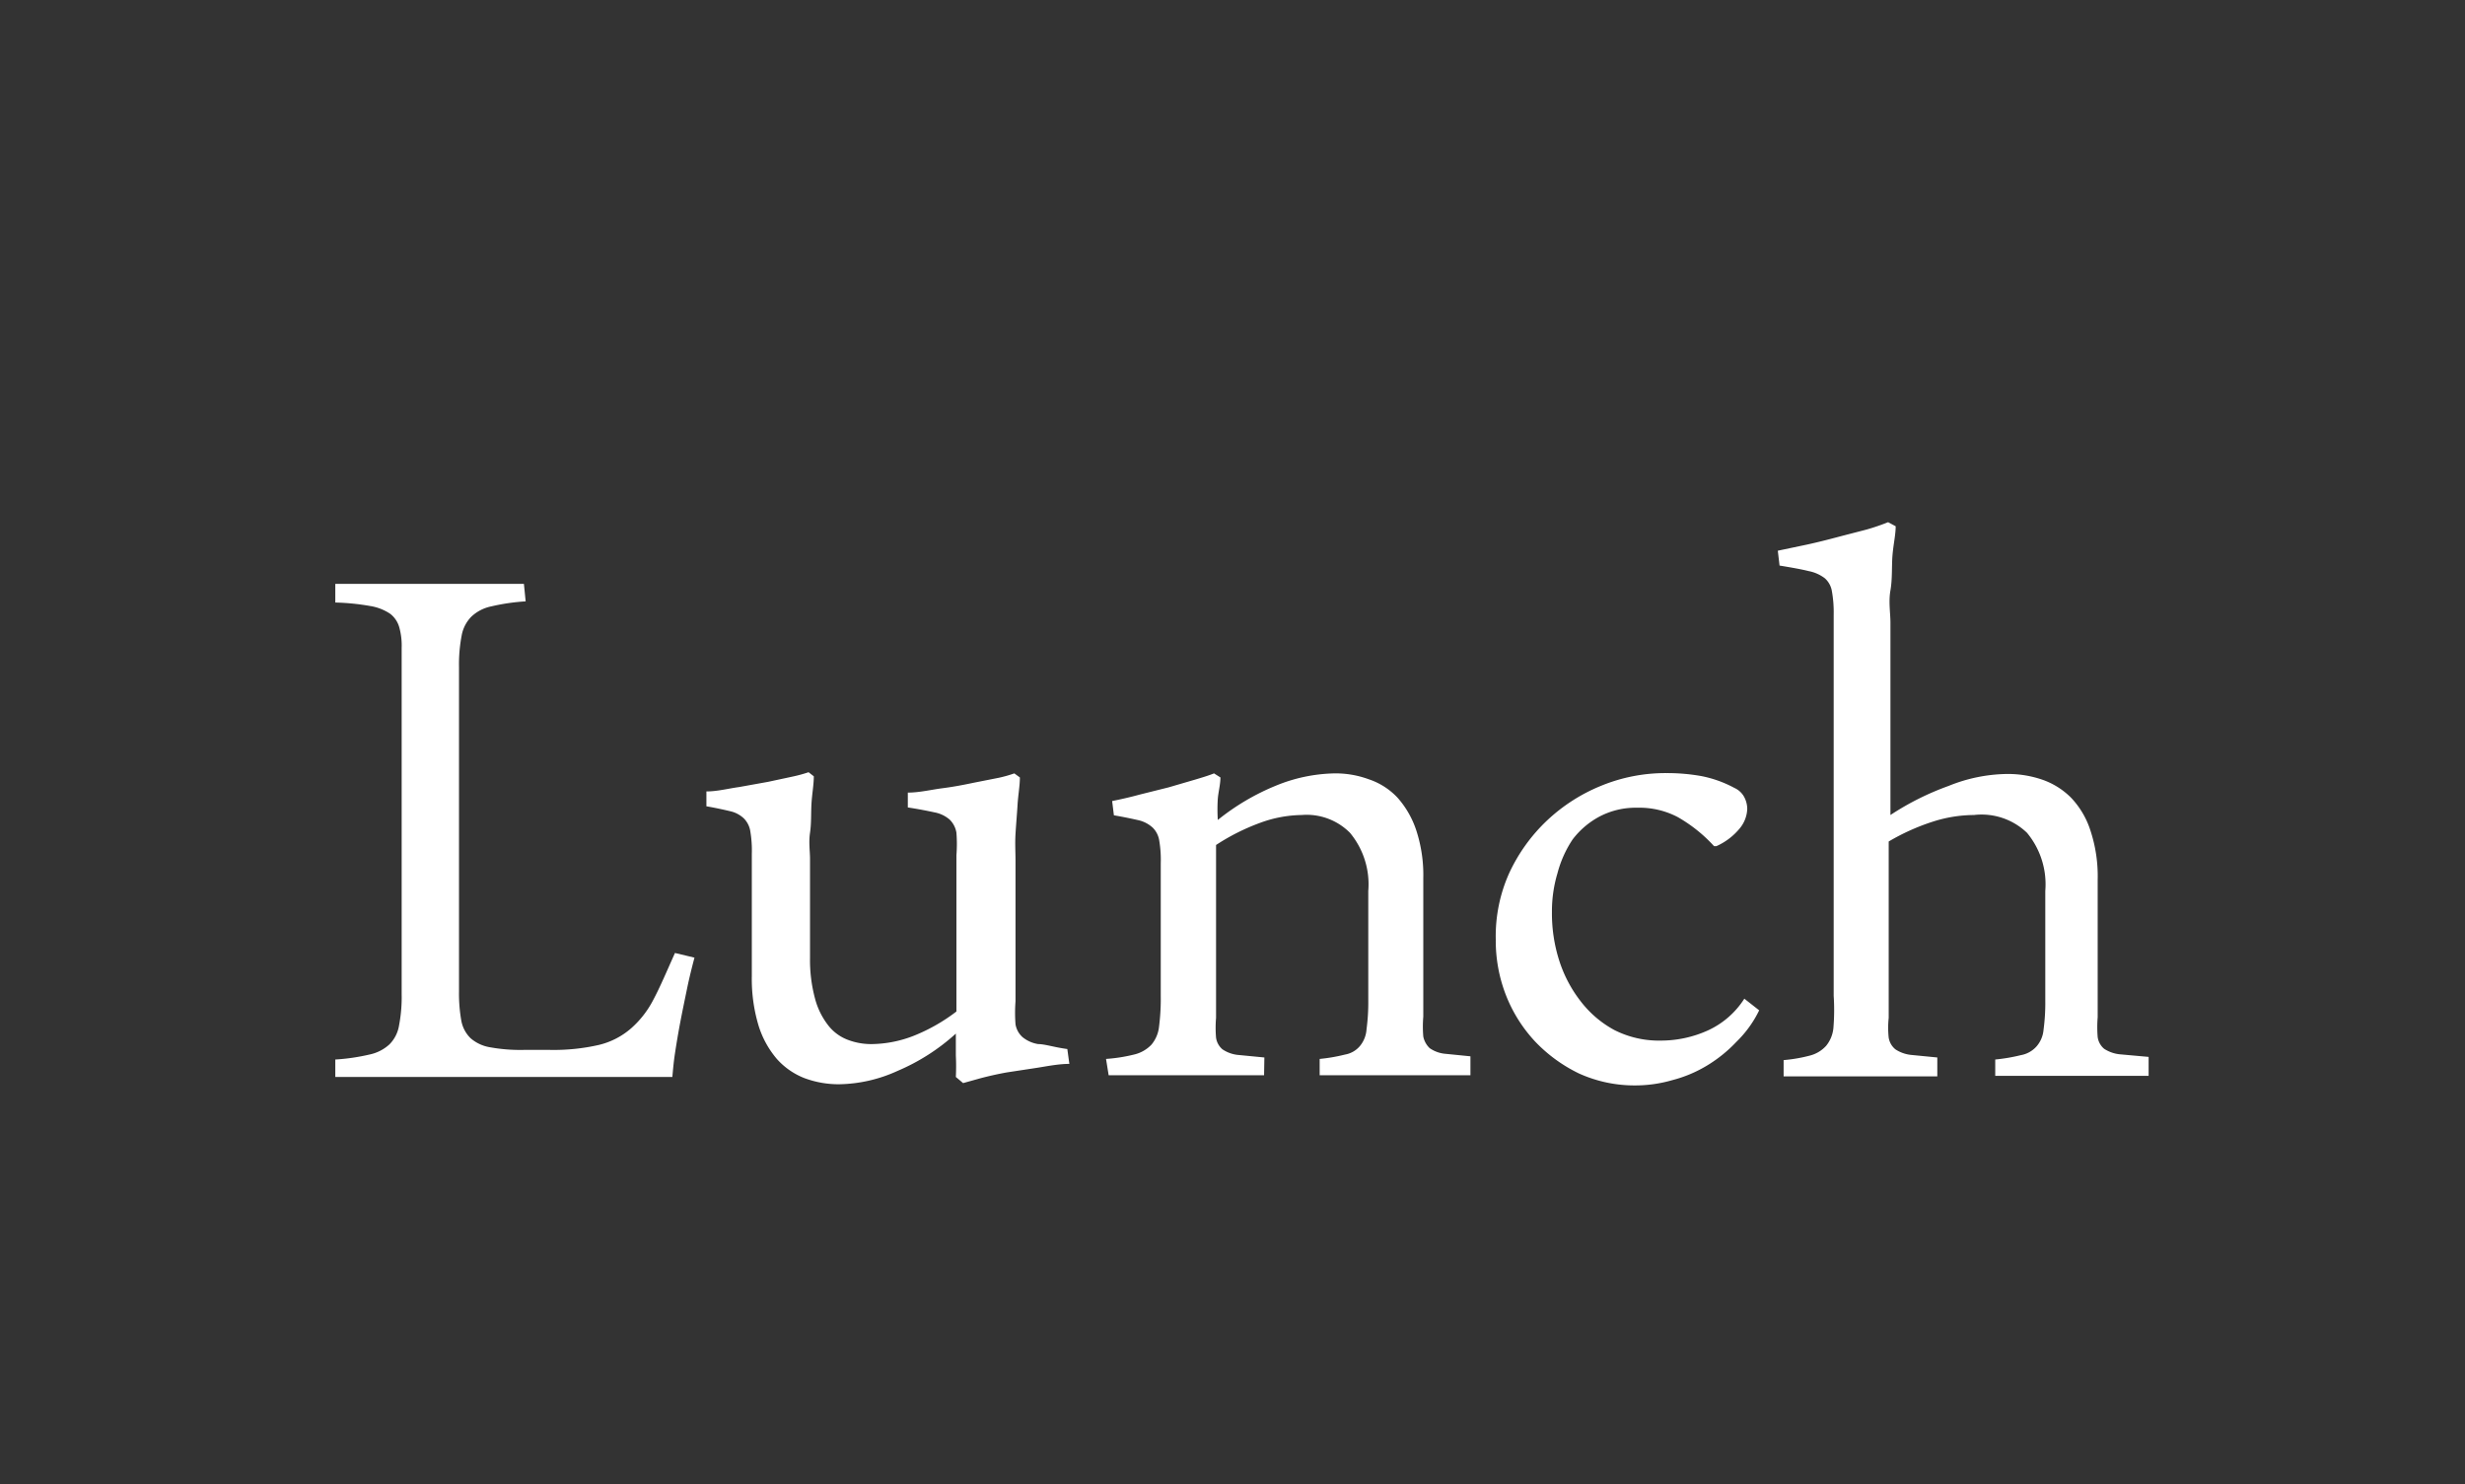
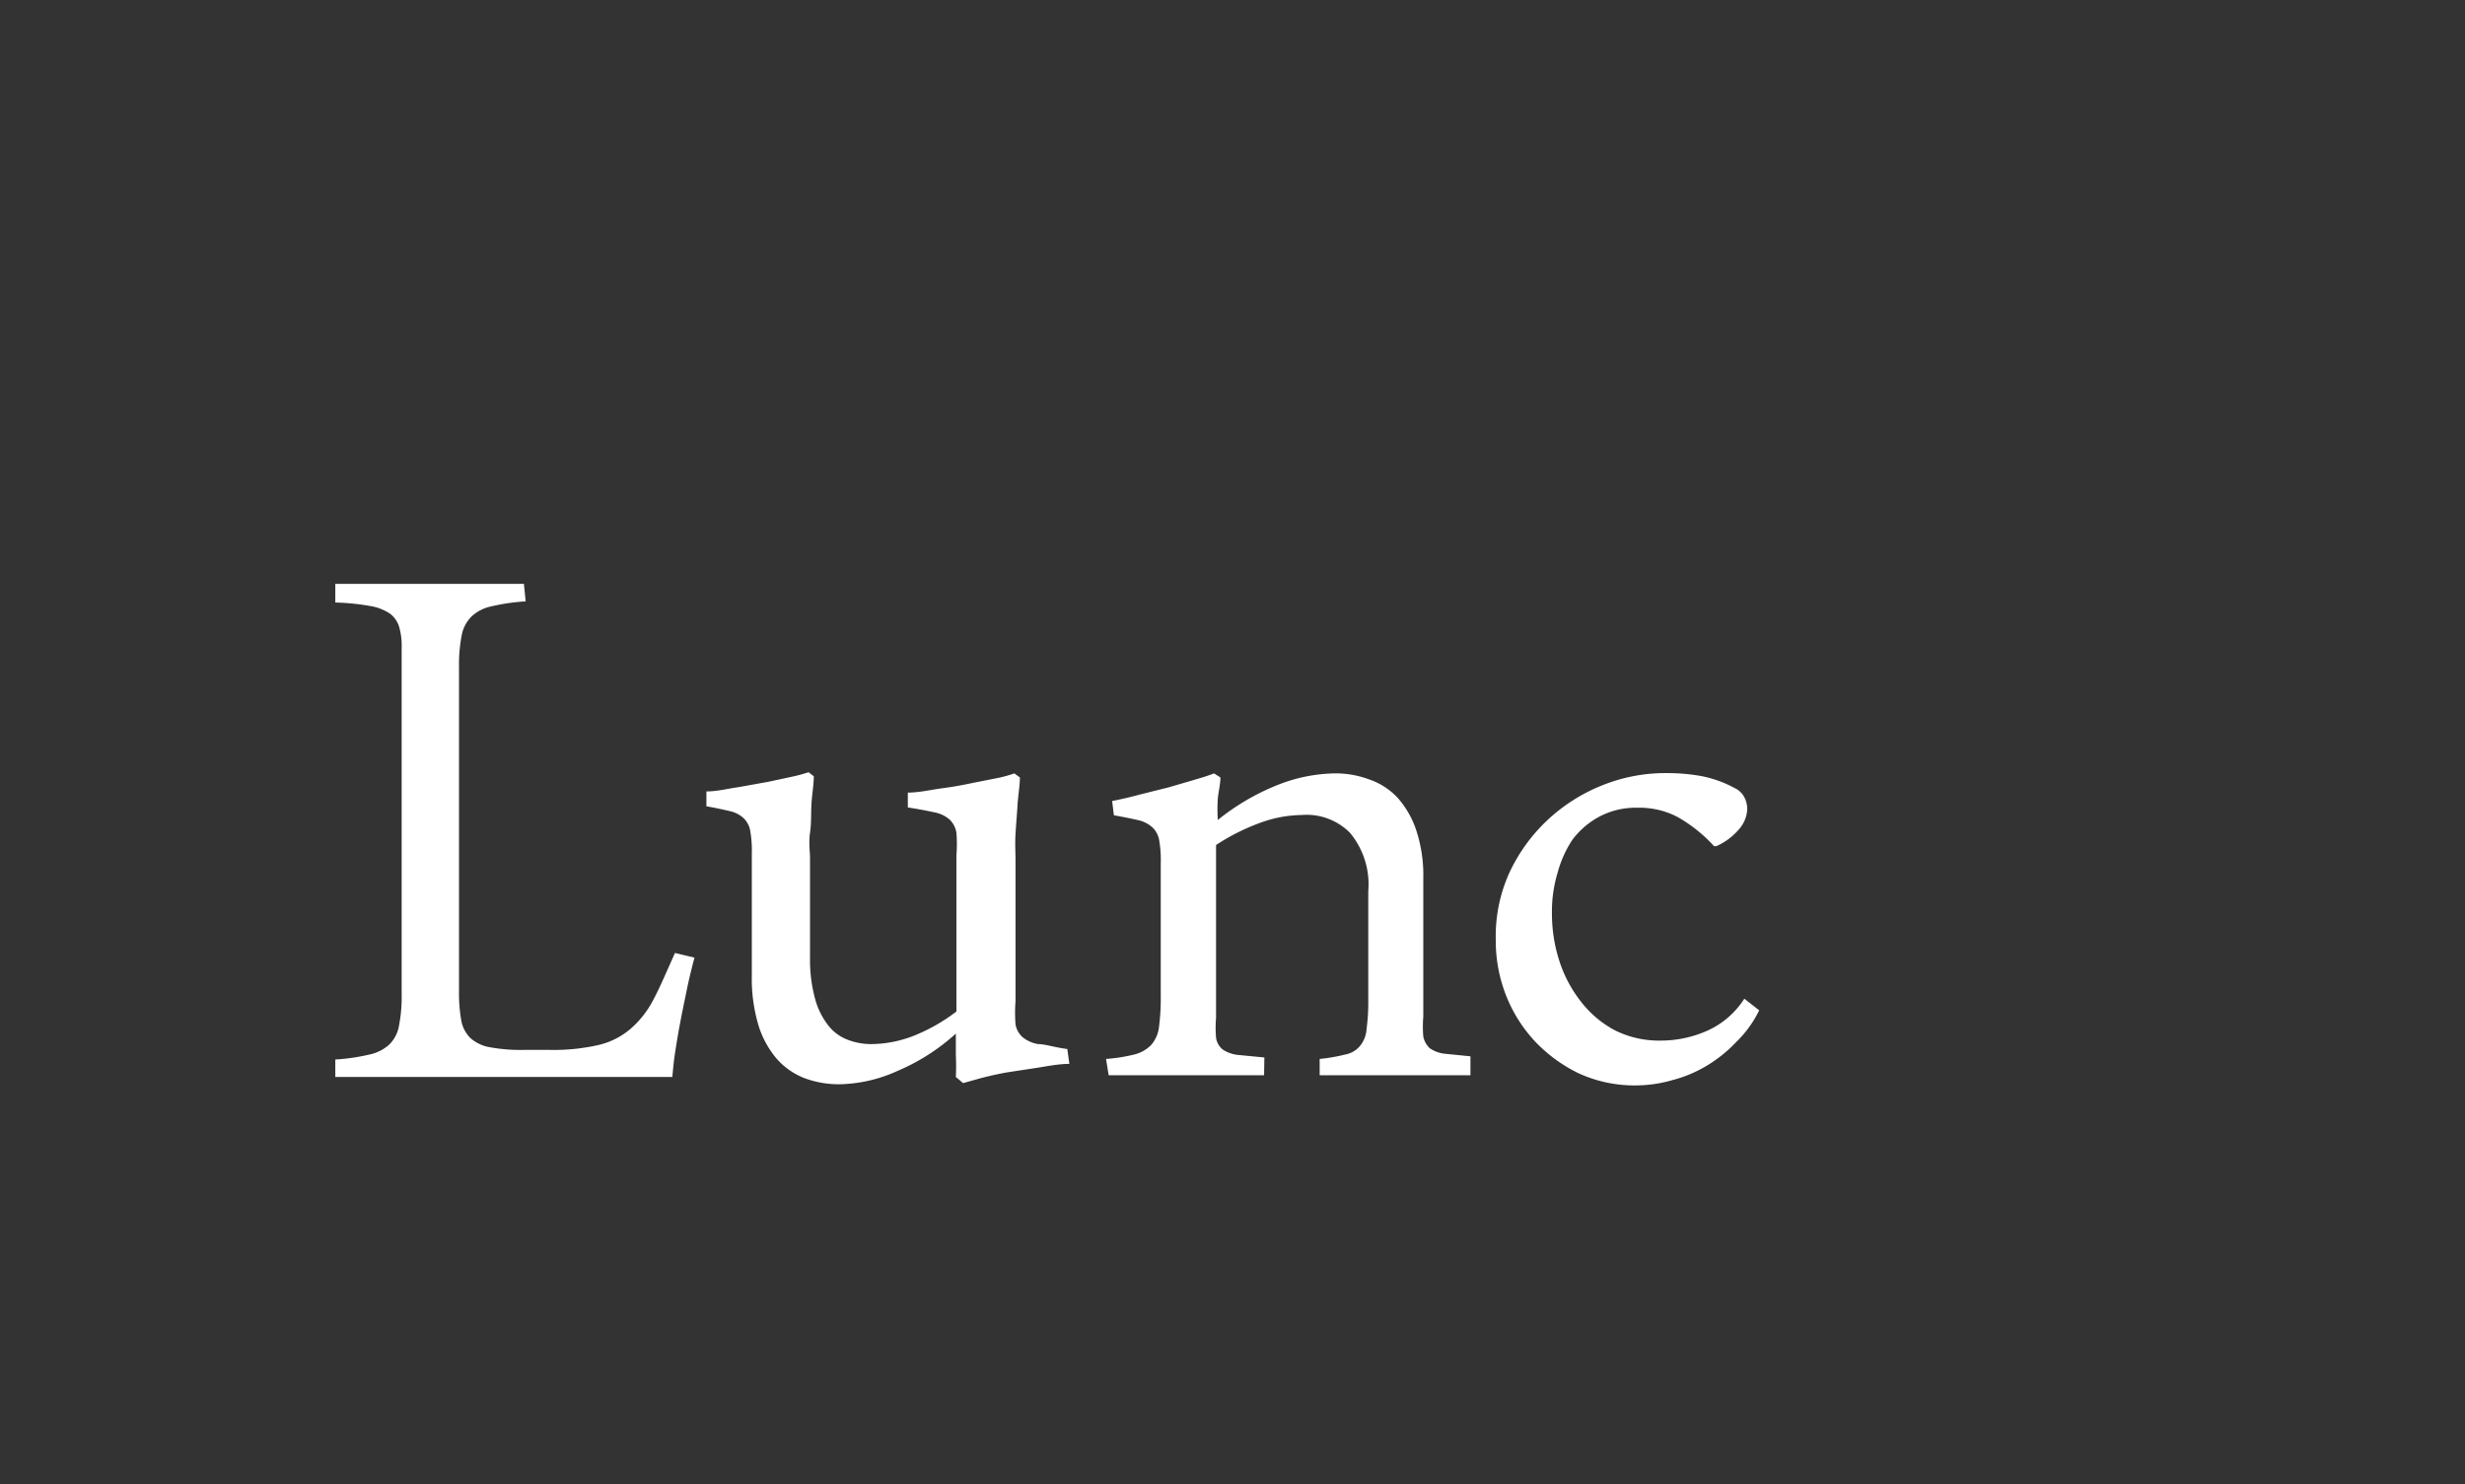
<svg xmlns="http://www.w3.org/2000/svg" id="レイヤー_2" data-name="レイヤー 2" width="84.69" height="51" viewBox="0 0 84.69 51">
  <rect x="0" y="0" width="84.69" height="51" fill="#333333" stroke="none" />
  <defs>
    <style>
      .cls-1 {
        fill: none;
      }

      .cls-2 {
        fill: #fff;
      }
    </style>
  </defs>
  <title>01</title>
  <rect class="cls-1" x="0.5" y="10.5" width="83.69" height="30" />
  <g>
    <path class="cls-2" d="M18.06,20.66a7,7,0,0,0-1.17.17,1.41,1.41,0,0,0-.69.35,1.23,1.23,0,0,0-.34.66,5.27,5.27,0,0,0-.09,1.07V34.07a5.34,5.34,0,0,0,.08,1,1.12,1.12,0,0,0,.32.6,1.35,1.35,0,0,0,.67.31,5.8,5.8,0,0,0,1.15.09h.91a6.92,6.92,0,0,0,1.67-.17,2.61,2.61,0,0,0,1.1-.56,3.35,3.35,0,0,0,.78-1c.23-.43.47-1,.74-1.6l.67.16c-.09.34-.18.7-.26,1.09s-.16.77-.23,1.14-.13.73-.18,1.06-.07.6-.09.81H11.52l0-.6a7,7,0,0,0,1.17-.17,1.45,1.45,0,0,0,.69-.35,1.19,1.19,0,0,0,.33-.65,5.18,5.18,0,0,0,.09-1.08V22.26a2.32,2.32,0,0,0-.08-.7.89.89,0,0,0-.31-.47,1.71,1.71,0,0,0-.69-.27,8,8,0,0,0-1.2-.12l0-.64H18Z" />
    <path class="cls-2" d="M32.84,37a7.4,7.4,0,0,0,0-.74c0-.29,0-.54,0-.75a7.11,7.11,0,0,1-2,1.28,5,5,0,0,1-2,.46,3.36,3.36,0,0,1-1.2-.21,2.47,2.47,0,0,1-.95-.66,3.24,3.24,0,0,1-.63-1.15,5.57,5.57,0,0,1-.23-1.69v-4.2a3.93,3.93,0,0,0-.05-.77.8.8,0,0,0-.22-.45,1,1,0,0,0-.47-.25c-.21-.05-.48-.11-.82-.17l0-.51c.38,0,.75-.1,1.12-.15l1-.18.84-.18a4.83,4.83,0,0,0,.55-.15l.18.14c0,.29-.06.6-.08.94s0,.66-.05,1,0,.62,0,.91,0,.53,0,.75v2.63a5.1,5.1,0,0,0,.17,1.4,2.55,2.55,0,0,0,.45.92,1.54,1.54,0,0,0,.67.5,2.25,2.25,0,0,0,.82.15,4.08,4.08,0,0,0,1.49-.3,6.16,6.16,0,0,0,1.43-.82V29.38a4.91,4.91,0,0,0,0-.77.81.81,0,0,0-.23-.45,1.1,1.1,0,0,0-.52-.25c-.23-.05-.53-.11-.92-.17l0-.51c.4,0,.8-.1,1.19-.15s.75-.12,1.08-.19l.86-.17a4.49,4.49,0,0,0,.53-.15l.19.14c0,.29-.06.6-.08.94s-.05.66-.07,1,0,.62,0,.91,0,.53,0,.75v4.09a5.2,5.2,0,0,0,0,.79.76.76,0,0,0,.24.44,1.13,1.13,0,0,0,.54.24c.23,0,.55.11,1,.17l.07.51c-.35,0-.71.07-1.08.13l-1.05.16c-.34.06-.64.13-.91.2l-.61.17Z" />
    <path class="cls-2" d="M43.43,36.94l-1.26,0-1.55,0-1.36,0-1.17,0L38,36.38a5.58,5.58,0,0,0,1-.16,1.2,1.2,0,0,0,.56-.33,1.15,1.15,0,0,0,.26-.61,7.55,7.55,0,0,0,.06-1.07V29.66a3.93,3.93,0,0,0-.05-.77.8.8,0,0,0-.22-.45,1.08,1.08,0,0,0-.49-.26c-.22-.05-.5-.11-.85-.17l-.06-.49c.3-.06.61-.13.94-.22l1-.25.89-.26c.27-.08.5-.15.67-.22l.22.14c0,.24-.07.49-.09.73a5.85,5.85,0,0,0,0,.73,8,8,0,0,1,2-1.18,5.56,5.56,0,0,1,2-.42,3.29,3.29,0,0,1,1.18.2,2.39,2.39,0,0,1,1,.64,3.2,3.2,0,0,1,.64,1.12,4.94,4.94,0,0,1,.24,1.64v4.76a4,4,0,0,0,0,.68.75.75,0,0,0,.22.4,1.11,1.11,0,0,0,.5.19l.9.09,0,.65-1.24,0-1.52,0-1.31,0-1.11,0,0-.56a5.9,5.9,0,0,0,.87-.15.86.86,0,0,0,.51-.29,1,1,0,0,0,.23-.58,7,7,0,0,0,.06-1V30.61a2.77,2.77,0,0,0-.63-2A2.1,2.1,0,0,0,44.72,28a4.28,4.28,0,0,0-1.43.27,7.37,7.37,0,0,0-1.51.76v5.94a4,4,0,0,0,0,.68.64.64,0,0,0,.22.4,1.16,1.16,0,0,0,.51.19l.93.09Z" />
    <path class="cls-2" d="M60.44,34.71a3.83,3.83,0,0,1-.78,1.08,4.77,4.77,0,0,1-1,.81,4.45,4.45,0,0,1-1.21.51,4.57,4.57,0,0,1-1.26.18,4.62,4.62,0,0,1-1.94-.41,5.2,5.2,0,0,1-1.51-1.1,5,5,0,0,1-1-1.59,5.14,5.14,0,0,1-.35-1.91A5.28,5.28,0,0,1,51.85,30a5.89,5.89,0,0,1,1.3-1.81A6,6,0,0,1,55,27a5.81,5.81,0,0,1,2.27-.44,6.68,6.68,0,0,1,1.17.1,4,4,0,0,1,1.15.41.71.71,0,0,1,.34.32.88.88,0,0,1,.1.4,1.11,1.11,0,0,1-.25.66,2.2,2.2,0,0,1-.81.62h-.08a5.12,5.12,0,0,0-1.25-1,2.83,2.83,0,0,0-1.39-.32,2.67,2.67,0,0,0-1.29.3,2.84,2.84,0,0,0-.93.79A3.85,3.85,0,0,0,53.51,30a4.55,4.55,0,0,0-.19,1.33A5.32,5.32,0,0,0,53.57,33a4.49,4.49,0,0,0,.73,1.39,3.63,3.63,0,0,0,1.17,1,3.39,3.39,0,0,0,1.59.36,3.93,3.93,0,0,0,1.62-.35,2.93,2.93,0,0,0,1.25-1.09Z" />
-     <path class="cls-2" d="M65.13,18.08c0,.29-.08.63-.11,1s0,.8-.07,1.2,0,.77,0,1.12,0,.64,0,.85V28a9.45,9.45,0,0,1,2-1,5.51,5.51,0,0,1,2-.41,3.64,3.64,0,0,1,1.2.19,2.6,2.6,0,0,1,1,.62,2.93,2.93,0,0,1,.67,1.13,5,5,0,0,1,.25,1.7v4.72a4.2,4.2,0,0,0,0,.68.64.64,0,0,0,.22.4,1.2,1.2,0,0,0,.53.19l1,.09,0,.65-1.29,0-1.57,0-1.3,0-1.11,0,0-.56a6.07,6.07,0,0,0,.88-.15.94.94,0,0,0,.53-.29,1,1,0,0,0,.25-.58,7,7,0,0,0,.06-1V30.61a2.77,2.77,0,0,0-.63-2A2.25,2.25,0,0,0,67.82,28a4.67,4.67,0,0,0-1.42.23,7.47,7.47,0,0,0-1.51.68v6.06a3.2,3.2,0,0,0,0,.68.65.65,0,0,0,.23.4,1.21,1.21,0,0,0,.52.19l.92.09,0,.65-1.26,0-1.54,0-1.33,0-1.15,0,0-.56a5.2,5.2,0,0,0,.92-.16,1.13,1.13,0,0,0,.54-.33,1.14,1.14,0,0,0,.25-.61A7.55,7.55,0,0,0,63,34.21V21.12a4.13,4.13,0,0,0-.06-.8.76.76,0,0,0-.24-.45,1.33,1.33,0,0,0-.56-.25c-.24-.06-.57-.12-1-.19l-.06-.51,1-.21c.37-.08.72-.17,1.06-.26s.66-.17,1-.26a7.5,7.5,0,0,0,.73-.25Z" />
  </g>
</svg>